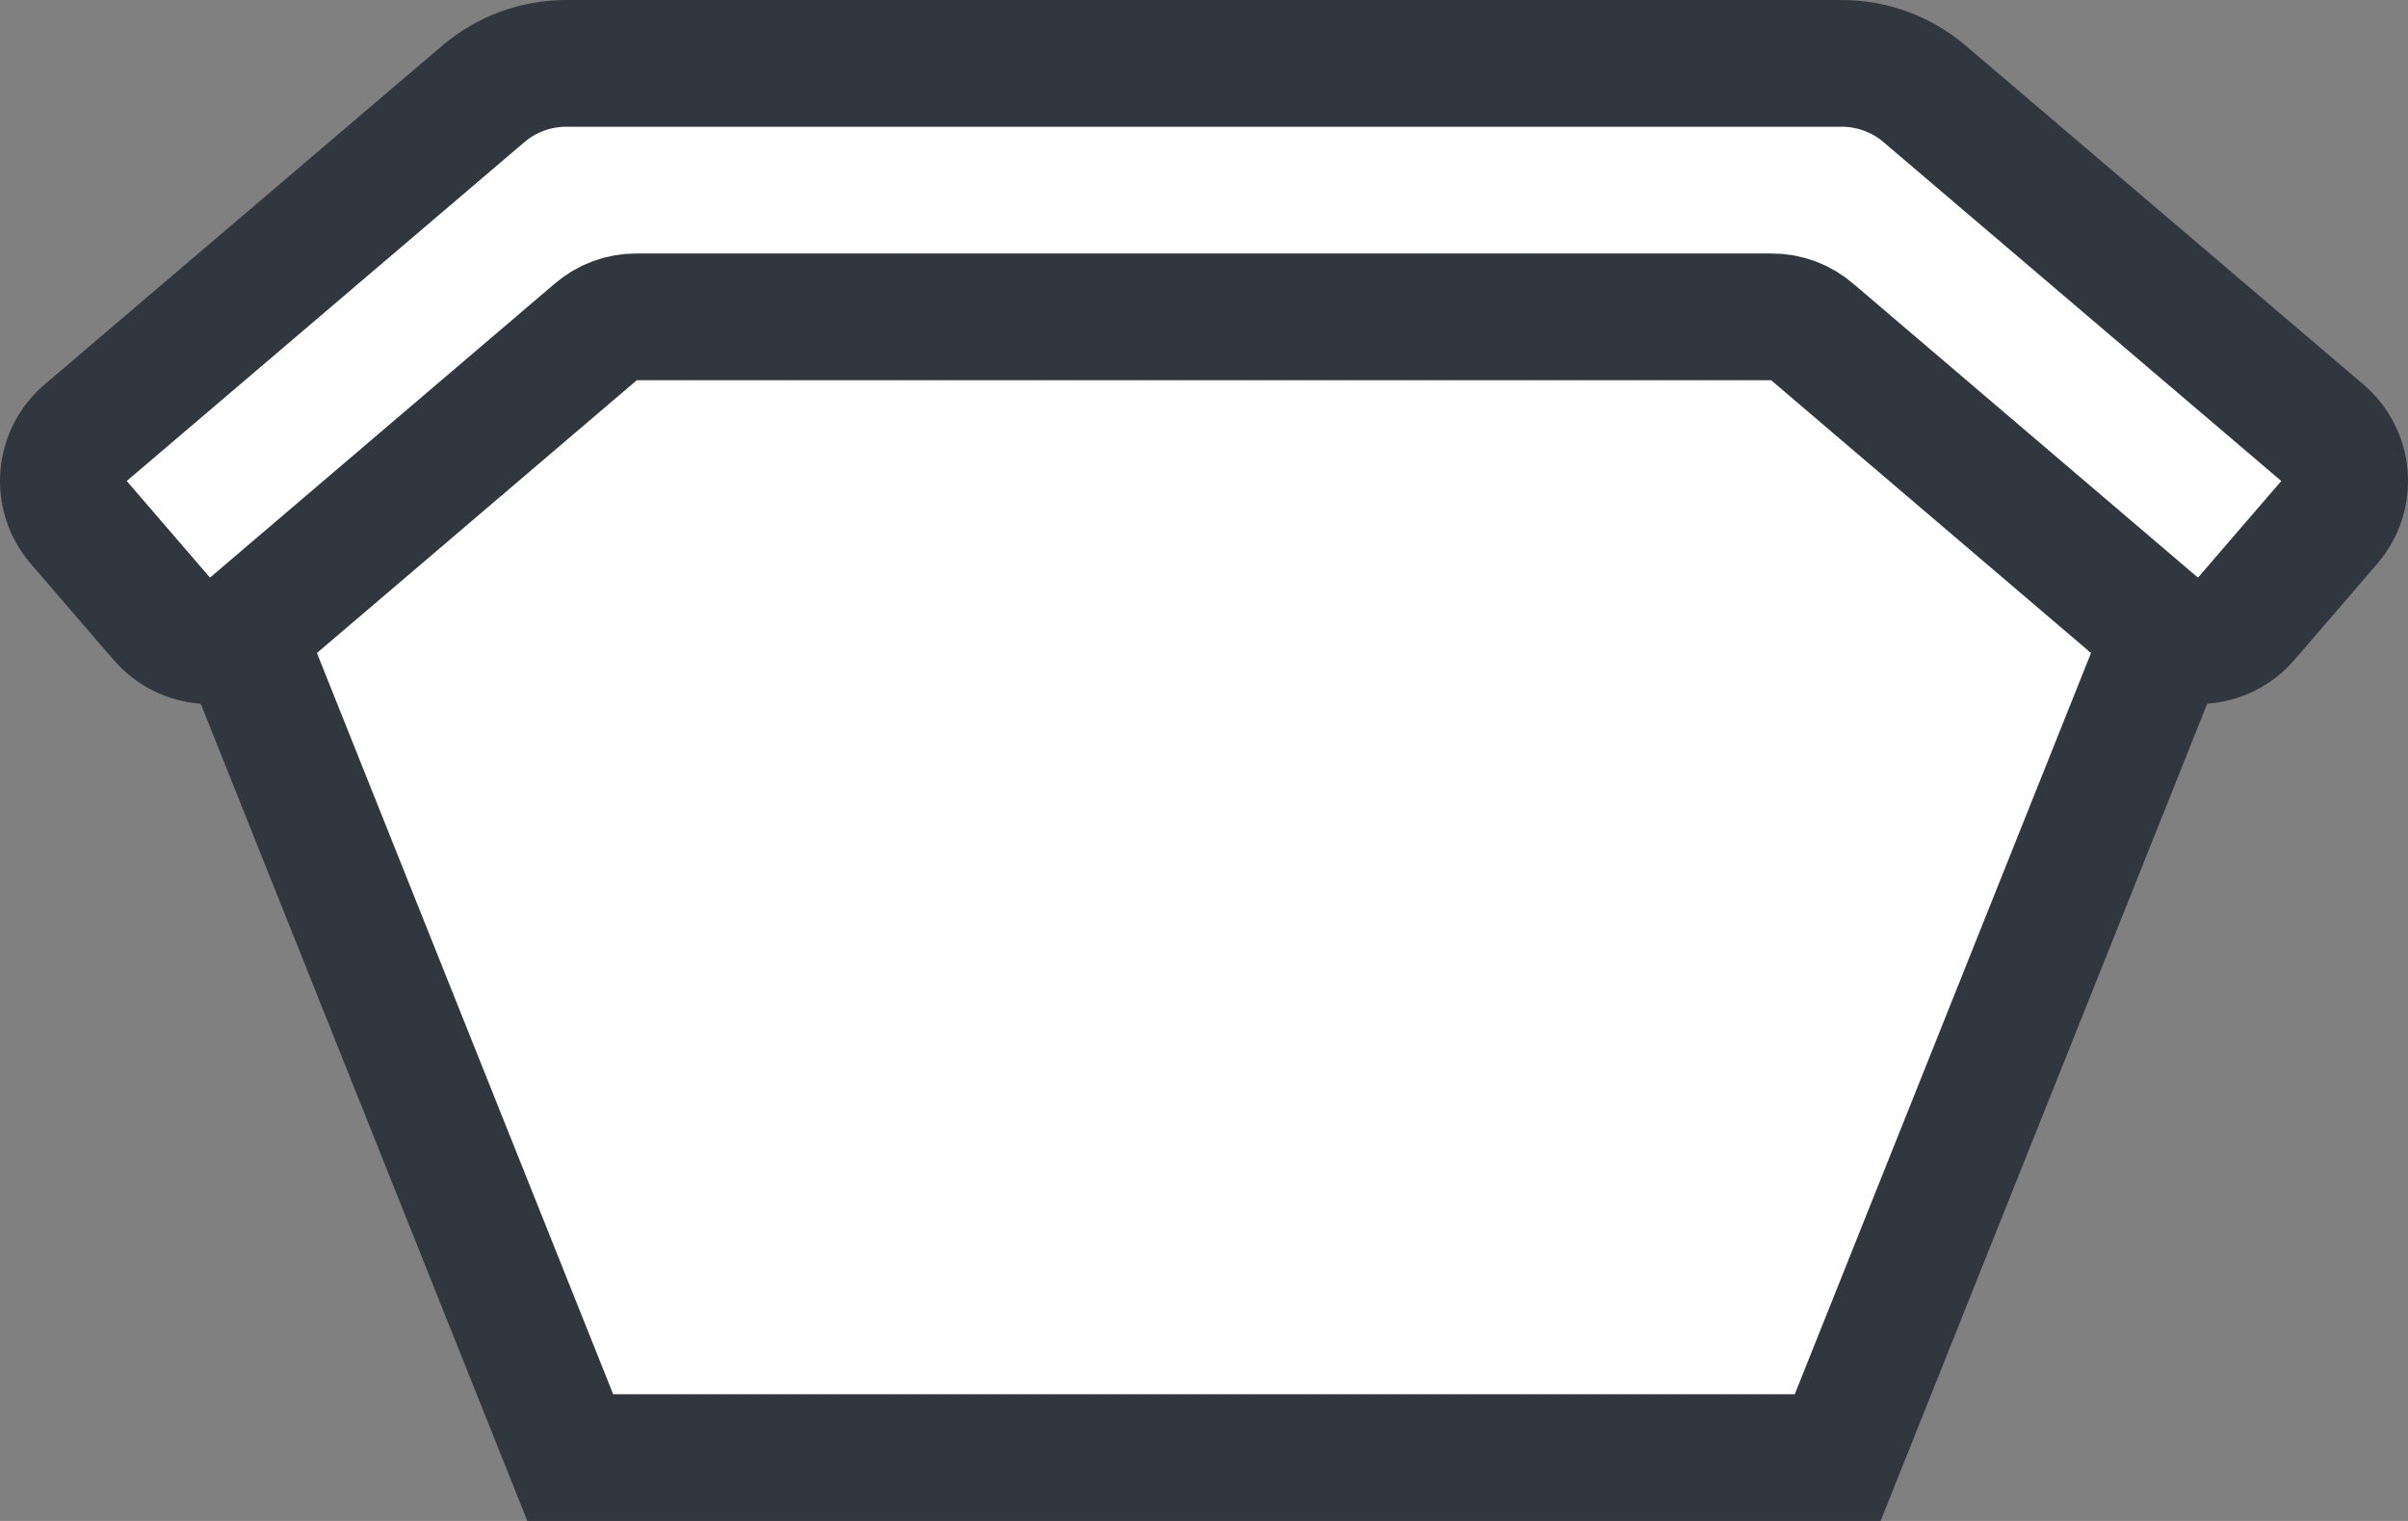
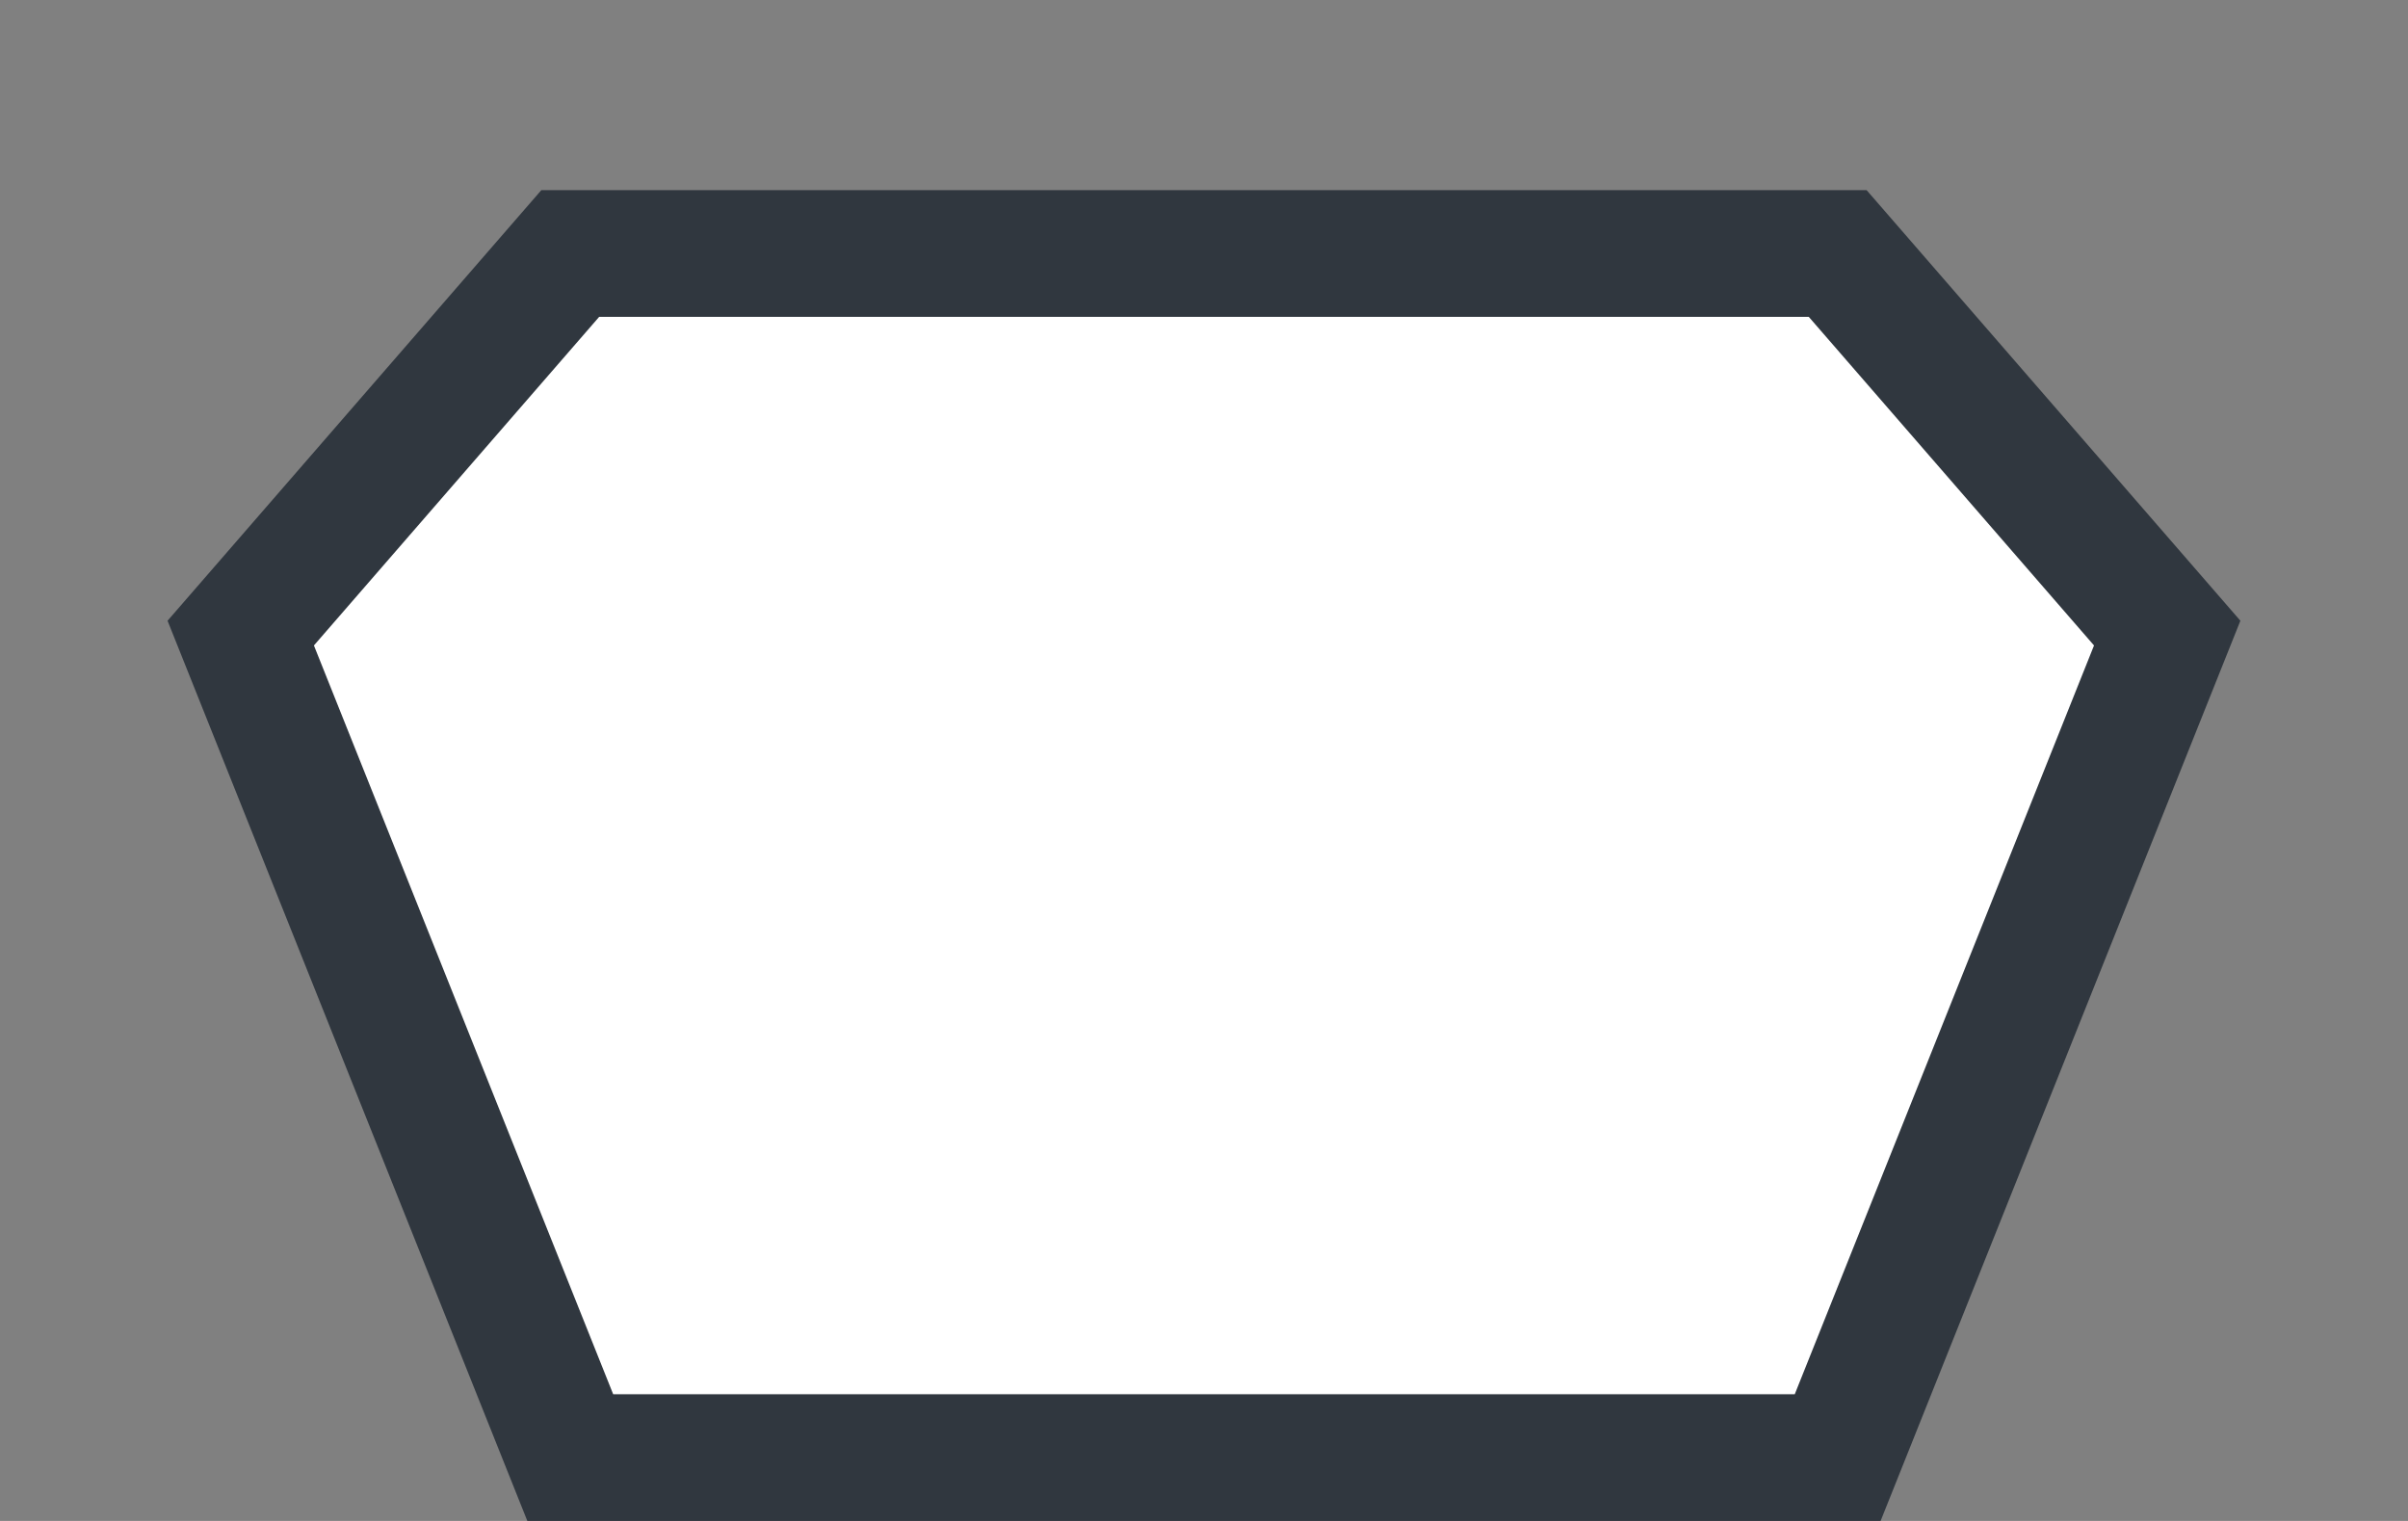
<svg xmlns="http://www.w3.org/2000/svg" width="38" height="24" viewBox="0 0 38 24" fill="none">
  <rect x="0" y="0" width="38" height="24" fill="#808080" stroke="none" />
  <g id="lorry">
    <path id="Path" d="M34.2 9.99L29 23H8.999L3.799 9.99L8.999 4H29L34.2 9.99Z" fill="white" stroke="#30373F" stroke-width="2" />
-     <path id="Path_2" d="M29.06 1C29.54 0.999 30.004 1.169 30.37 1.48L36.65 6.83C36.852 7.002 36.976 7.248 36.997 7.512C37.018 7.777 36.932 8.038 36.76 8.24L35.45 9.76C35.087 10.18 34.453 10.229 34.03 9.87L28.6 5.24C28.42 5.083 28.189 4.997 27.95 5H10.049C9.81 4.997 9.579 5.083 9.399 5.24L3.969 9.87C3.546 10.229 2.913 10.18 2.55 9.76L1.24 8.24C1.068 8.038 0.982 7.777 1.003 7.512C1.024 7.248 1.149 7.002 1.35 6.83L7.629 1.48C7.995 1.169 8.459 0.999 8.939 1H29.06Z" fill="white" stroke="#30373F" stroke-width="2" />
  </g>
</svg>